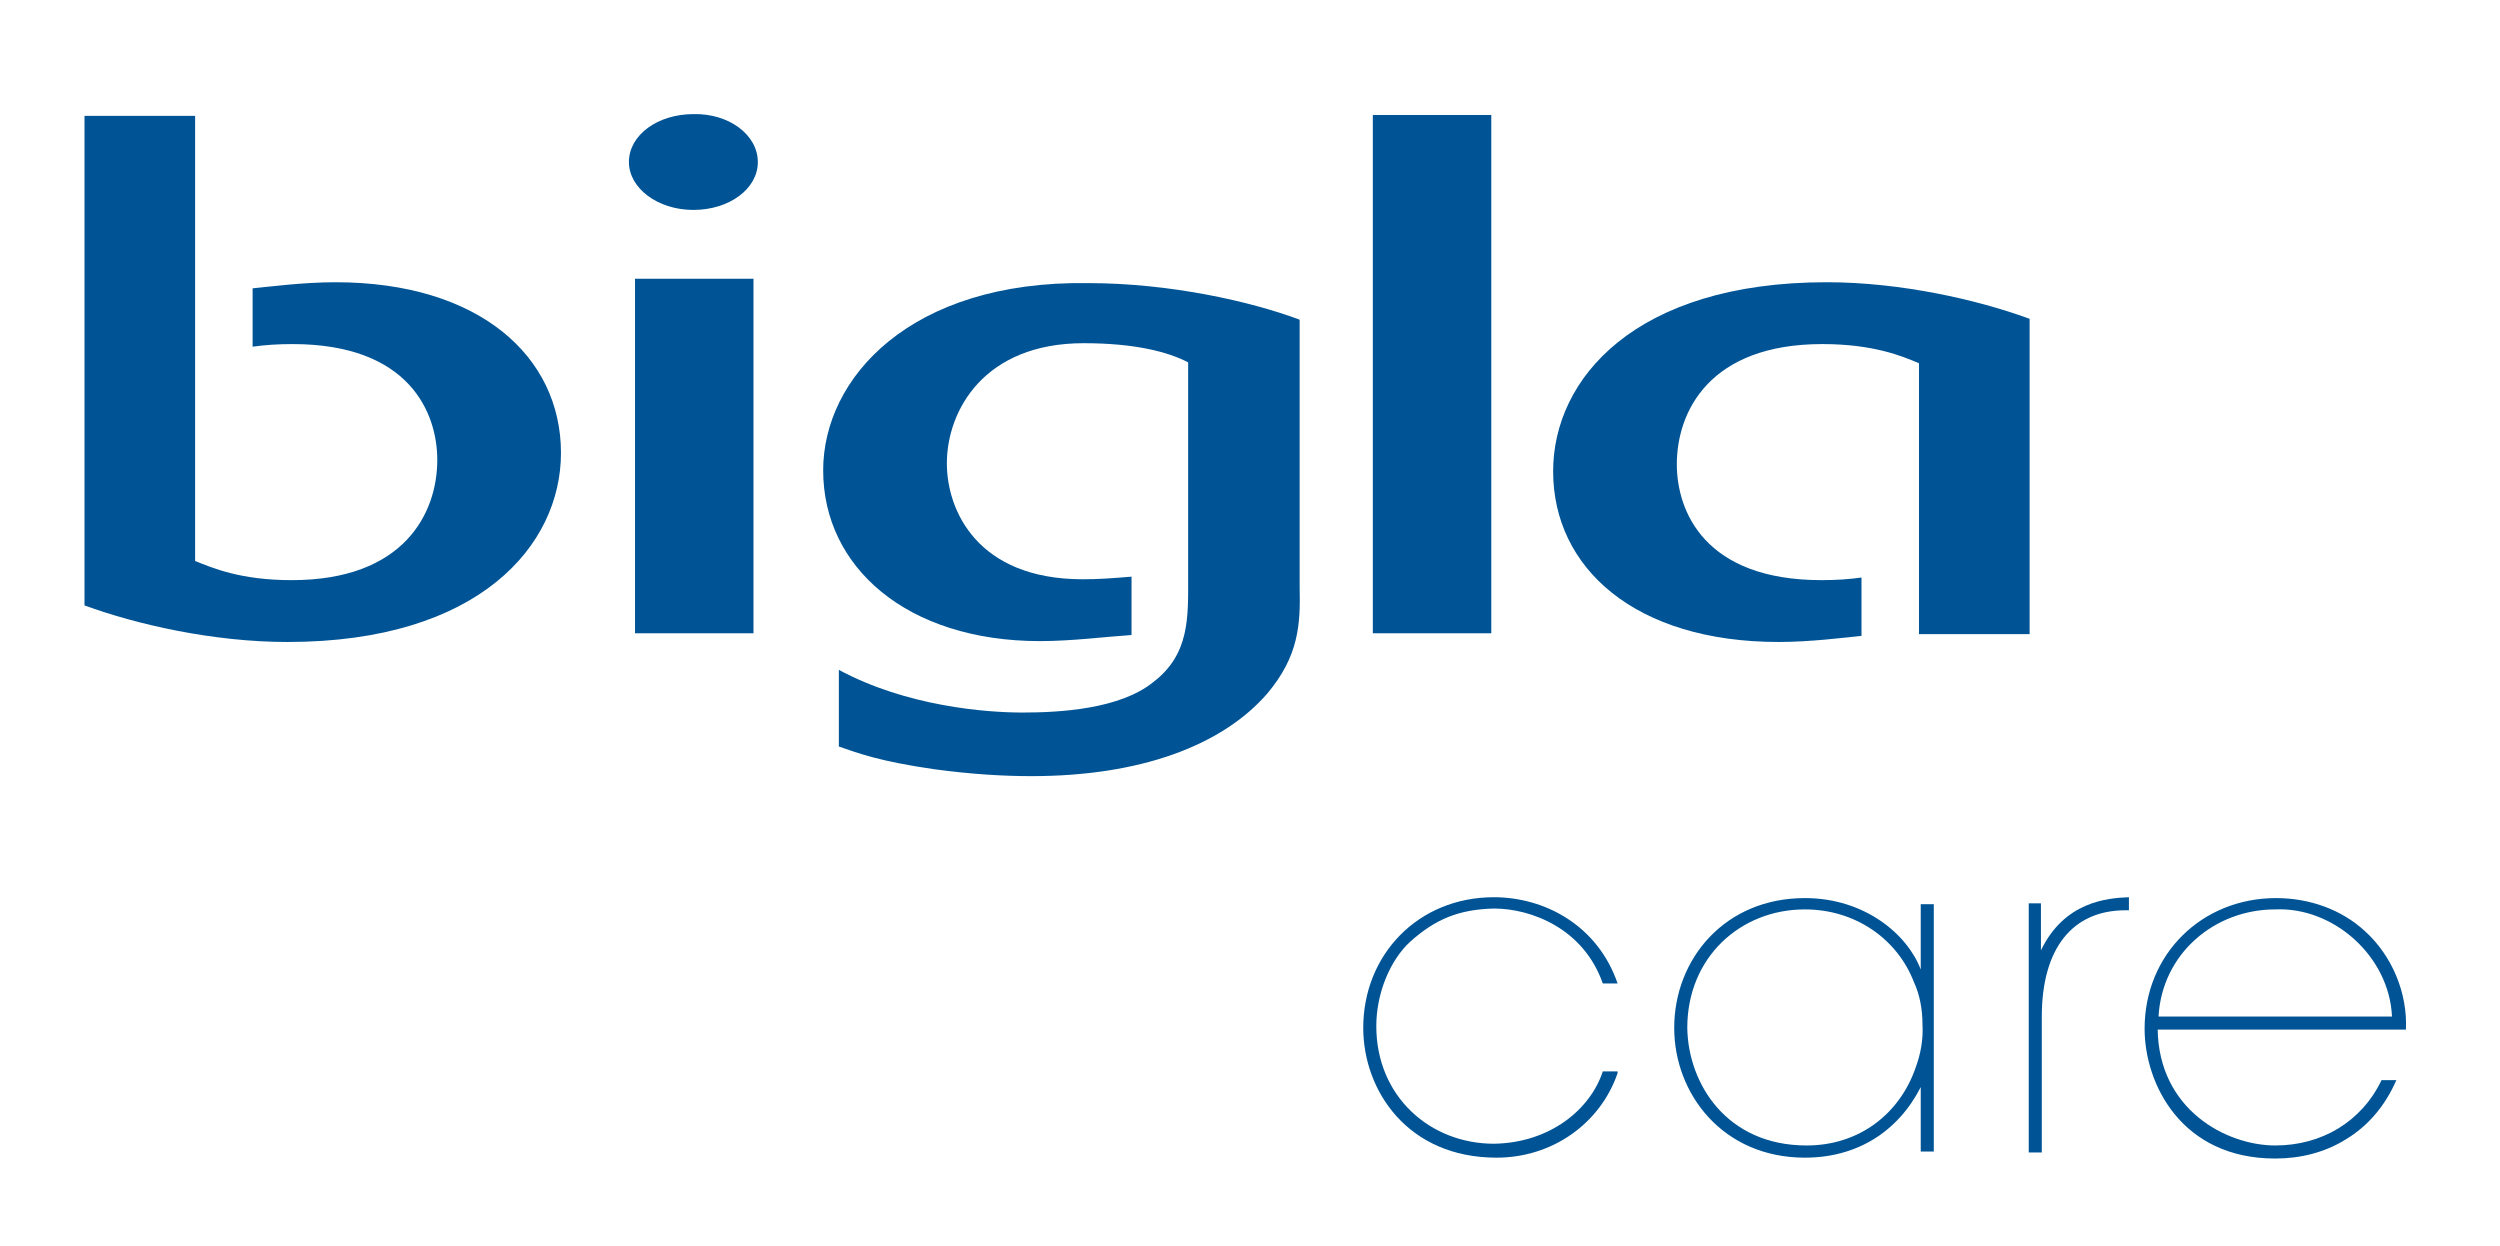
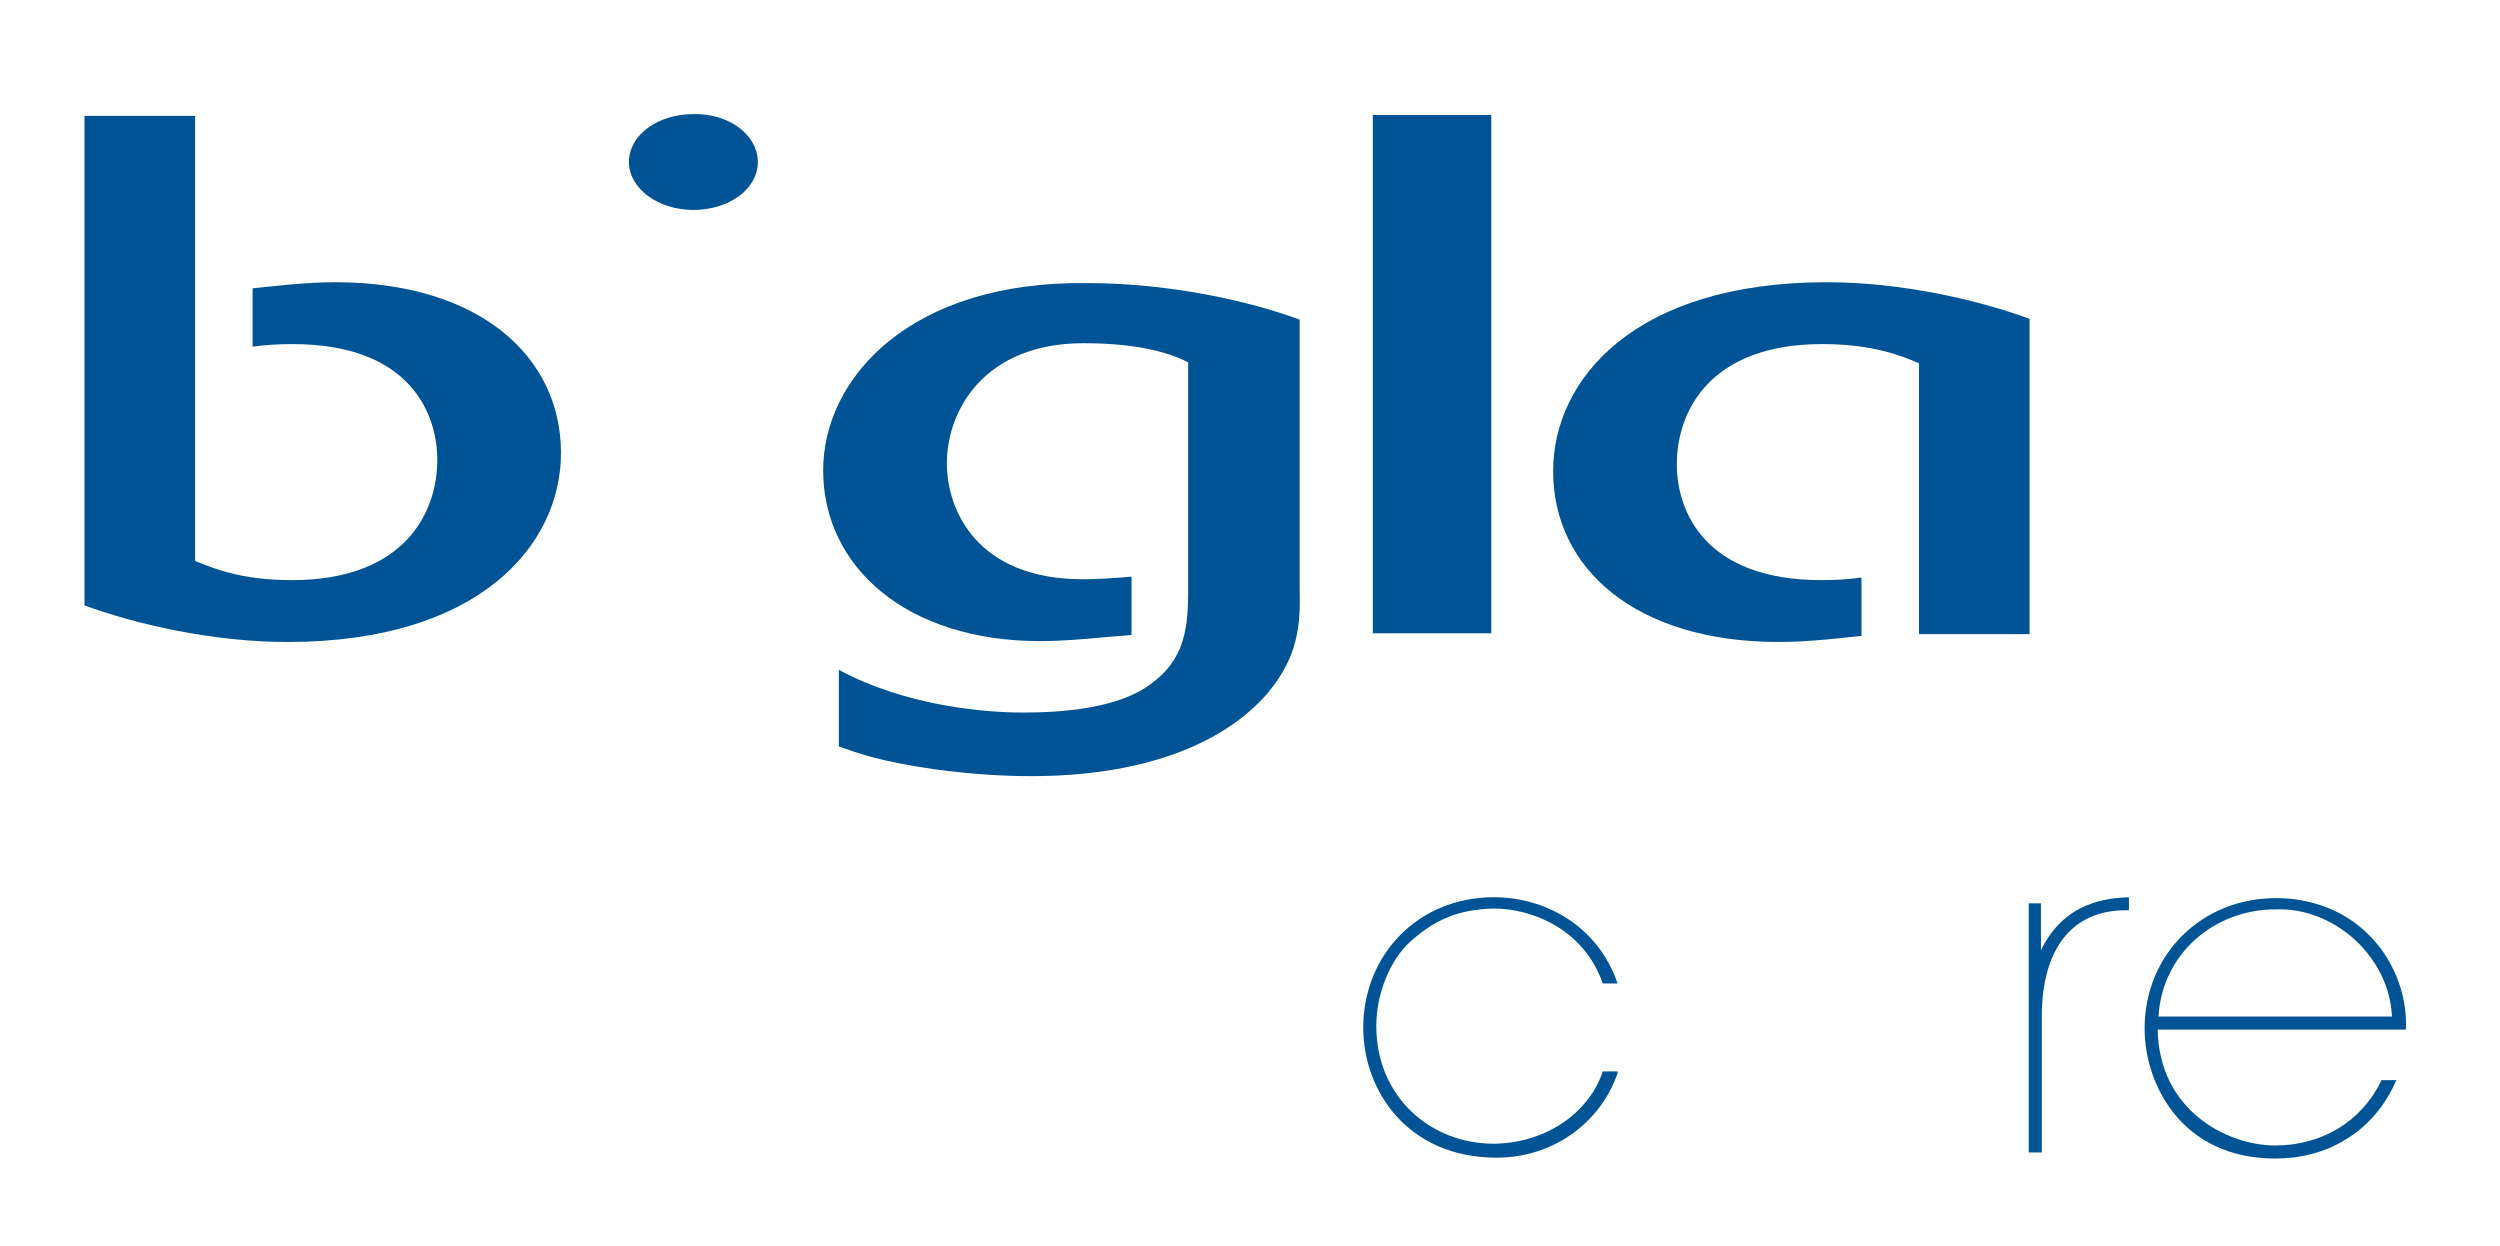
<svg xmlns="http://www.w3.org/2000/svg" version="1.1" id="Ebene_1" x="0px" y="0px" viewBox="0 0 287 143" style="enable-background:new 0 0 287 143;" xml:space="preserve">
  <style type="text/css">
	.st0{fill:#005495;}
</style>
  <g>
    <g>
      <g>
        <path class="st0" d="M87,18.6c0,3.1-3.3,5.5-7.4,5.5s-7.4-2.5-7.4-5.5c0-3.1,3.3-5.5,7.4-5.5C83.7,13,87,15.5,87,18.6" />
-         <rect x="72.9" y="32" class="st0" width="13.6" height="40.7" />
      </g>
      <g>
        <rect x="157.6" y="13.2" class="st0" width="13.6" height="59.5" />
      </g>
      <path class="st0" d="M220.3,72.8H233V36.6c-6-2.2-14.8-4.2-23.3-4.2c-22,0-31.4,11.1-31.4,21.7c0,11.1,9.4,19.6,25.9,19.6    c3.6,0,7.5-0.5,9.5-0.7v-6.7c-1.4,0.2-2.9,0.3-4.6,0.3c-13.4,0-16.6-7.9-16.6-13.3c0-6.1,3.8-13.8,16.7-13.8    c5.9,0,9.2,1.4,11.1,2.2L220.3,72.8z" />
      <path class="st0" d="M22.4,13.3H9.7v56.2c6,2.2,14.8,4.2,23.3,4.2c22,0,31.4-11.1,31.4-21.7c0-11.1-9.4-19.6-25.9-19.6    c-3.6,0-7.5,0.5-9.5,0.7v6.7c1.4-0.2,2.9-0.3,4.6-0.3c13.4,0,16.6,7.9,16.6,13.3c0,6.1-3.8,13.8-16.7,13.8    c-5.9,0-9.1-1.4-11.1-2.2L22.4,13.3z" />
      <path class="st0" d="M136.4,66.3c0,4.5,0.2,8.8-4,12c-3.8,3.1-10.7,3.5-15,3.5c-4.2,0-13.3-0.7-21.1-4.9v8.8    c2.3,0.8,4.7,1.7,10.9,2.6c4.4,0.6,8.1,0.8,11.2,0.8c12.5,0,21.9-3.5,27.1-9.5c3.6-4.3,3.8-7.9,3.7-12.2V36.7    c-5.6-2.1-14.9-4.2-24.3-4.2C104.5,32.2,94.5,43.4,94.5,54c0,11.1,9.6,19.6,24.9,19.6c3.6,0,7.5-0.5,10.5-0.7v-6.7    c-2.4,0.2-3.9,0.3-5.6,0.3c-12.1,0-15.6-7.9-15.6-13.3c0-6.1,4.3-13.8,15.7-13.8c5.9,0,9.7,1,12,2.2V66.3L136.4,66.3z" />
    </g>
    <g>
      <path class="st0" d="M185.7,123.2c-2,5.8-7.5,9.7-13.9,9.7c-10.2,0-15.3-7.7-15.3-14.9c0-8.4,6.3-15,15-15    c5.8,0,11.9,3.2,14.2,9.9H184c-2.2-6.3-8.2-8.6-12.5-8.6c-4,0.1-6.7,1.2-9.6,3.8c-2.3,2.1-3.9,5.9-3.9,9.7    c0,8.1,6.2,13.5,13.5,13.5c6.5-0.1,11.1-4,12.5-8.3h1.7V123.2z" />
-       <path class="st0" d="M193.7,118c0.1,6.4,4.5,13.5,13.7,13.5c6.1,0,10.7-3.7,12.5-8.9c0.6-1.6,0.9-3.3,0.8-5c0-1.7-0.3-3.4-1-4.9    c-1.9-4.9-6.7-8.3-12.5-8.3C199.8,104.4,193.7,109.9,193.7,118L193.7,118z M222,132.2h-1.5v-7.4c-2.6,5.1-7.3,8.1-13.3,8.1    c-9.4,0-15-7.3-15-14.9c0-7.9,5.8-14.9,15-14.9c6.9,0,11.8,4.2,13.3,8.2v-7.5h1.5V132.2z" />
      <path class="st0" d="M232.8,103.7h1.5v5.4c2.7-5.6,7.6-6,10.1-6.1v1.5H244c-6.1,0-9.6,4.4-9.6,12.2v15.6h-1.5v-28.6H232.8z" />
      <path class="st0" d="M274.6,116.7c-0.3-6.9-6.7-12.6-13.4-12.3c-7,0-13,5.1-13.4,12.3H274.6z M247.7,118.1    c0.1,9.3,7.9,13.4,13.5,13.4c5.3,0,9.9-2.7,12.2-7.5h1.7c-1.3,3-3.3,5.3-5.8,6.8c-2.4,1.5-5.2,2.2-8.1,2.2c-10.8,0-15-8.6-15-14.9    c0-8.6,6.6-15,15.1-15c3.8,0,7.5,1.3,10.2,3.8c3.1,2.8,4.9,7.1,4.7,11.3h-28.5V118.1z" />
    </g>
  </g>
</svg>